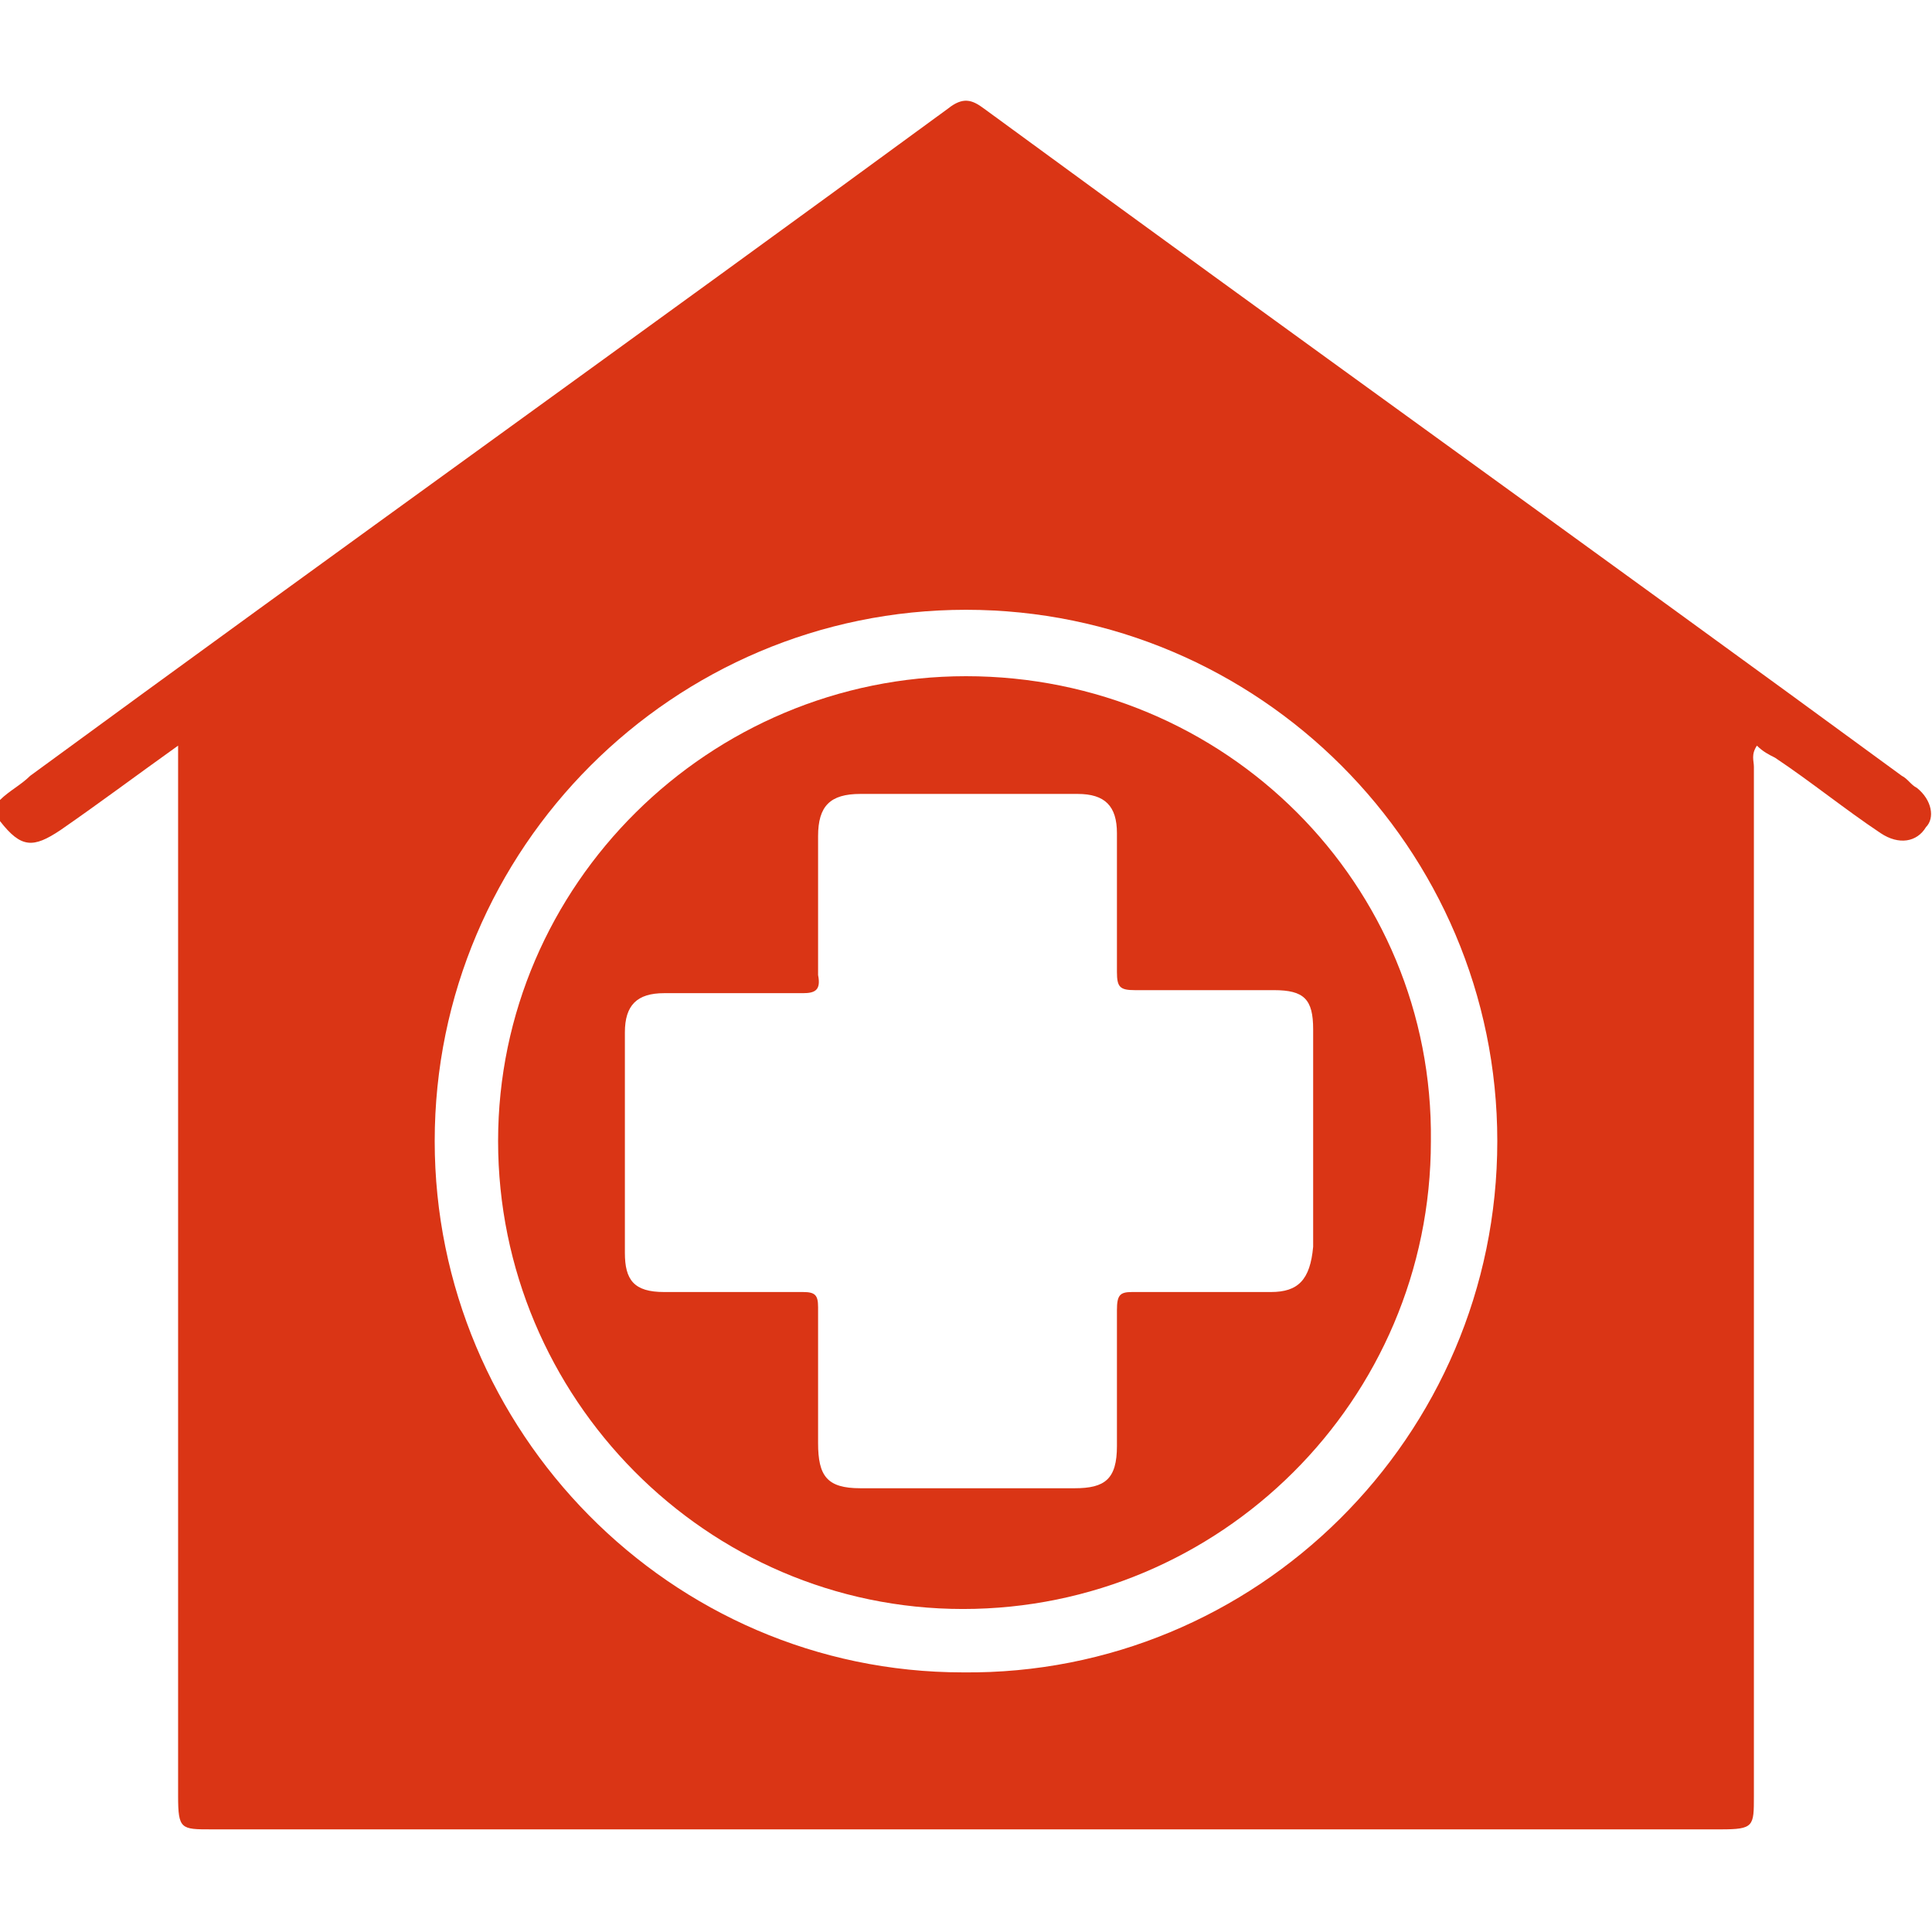
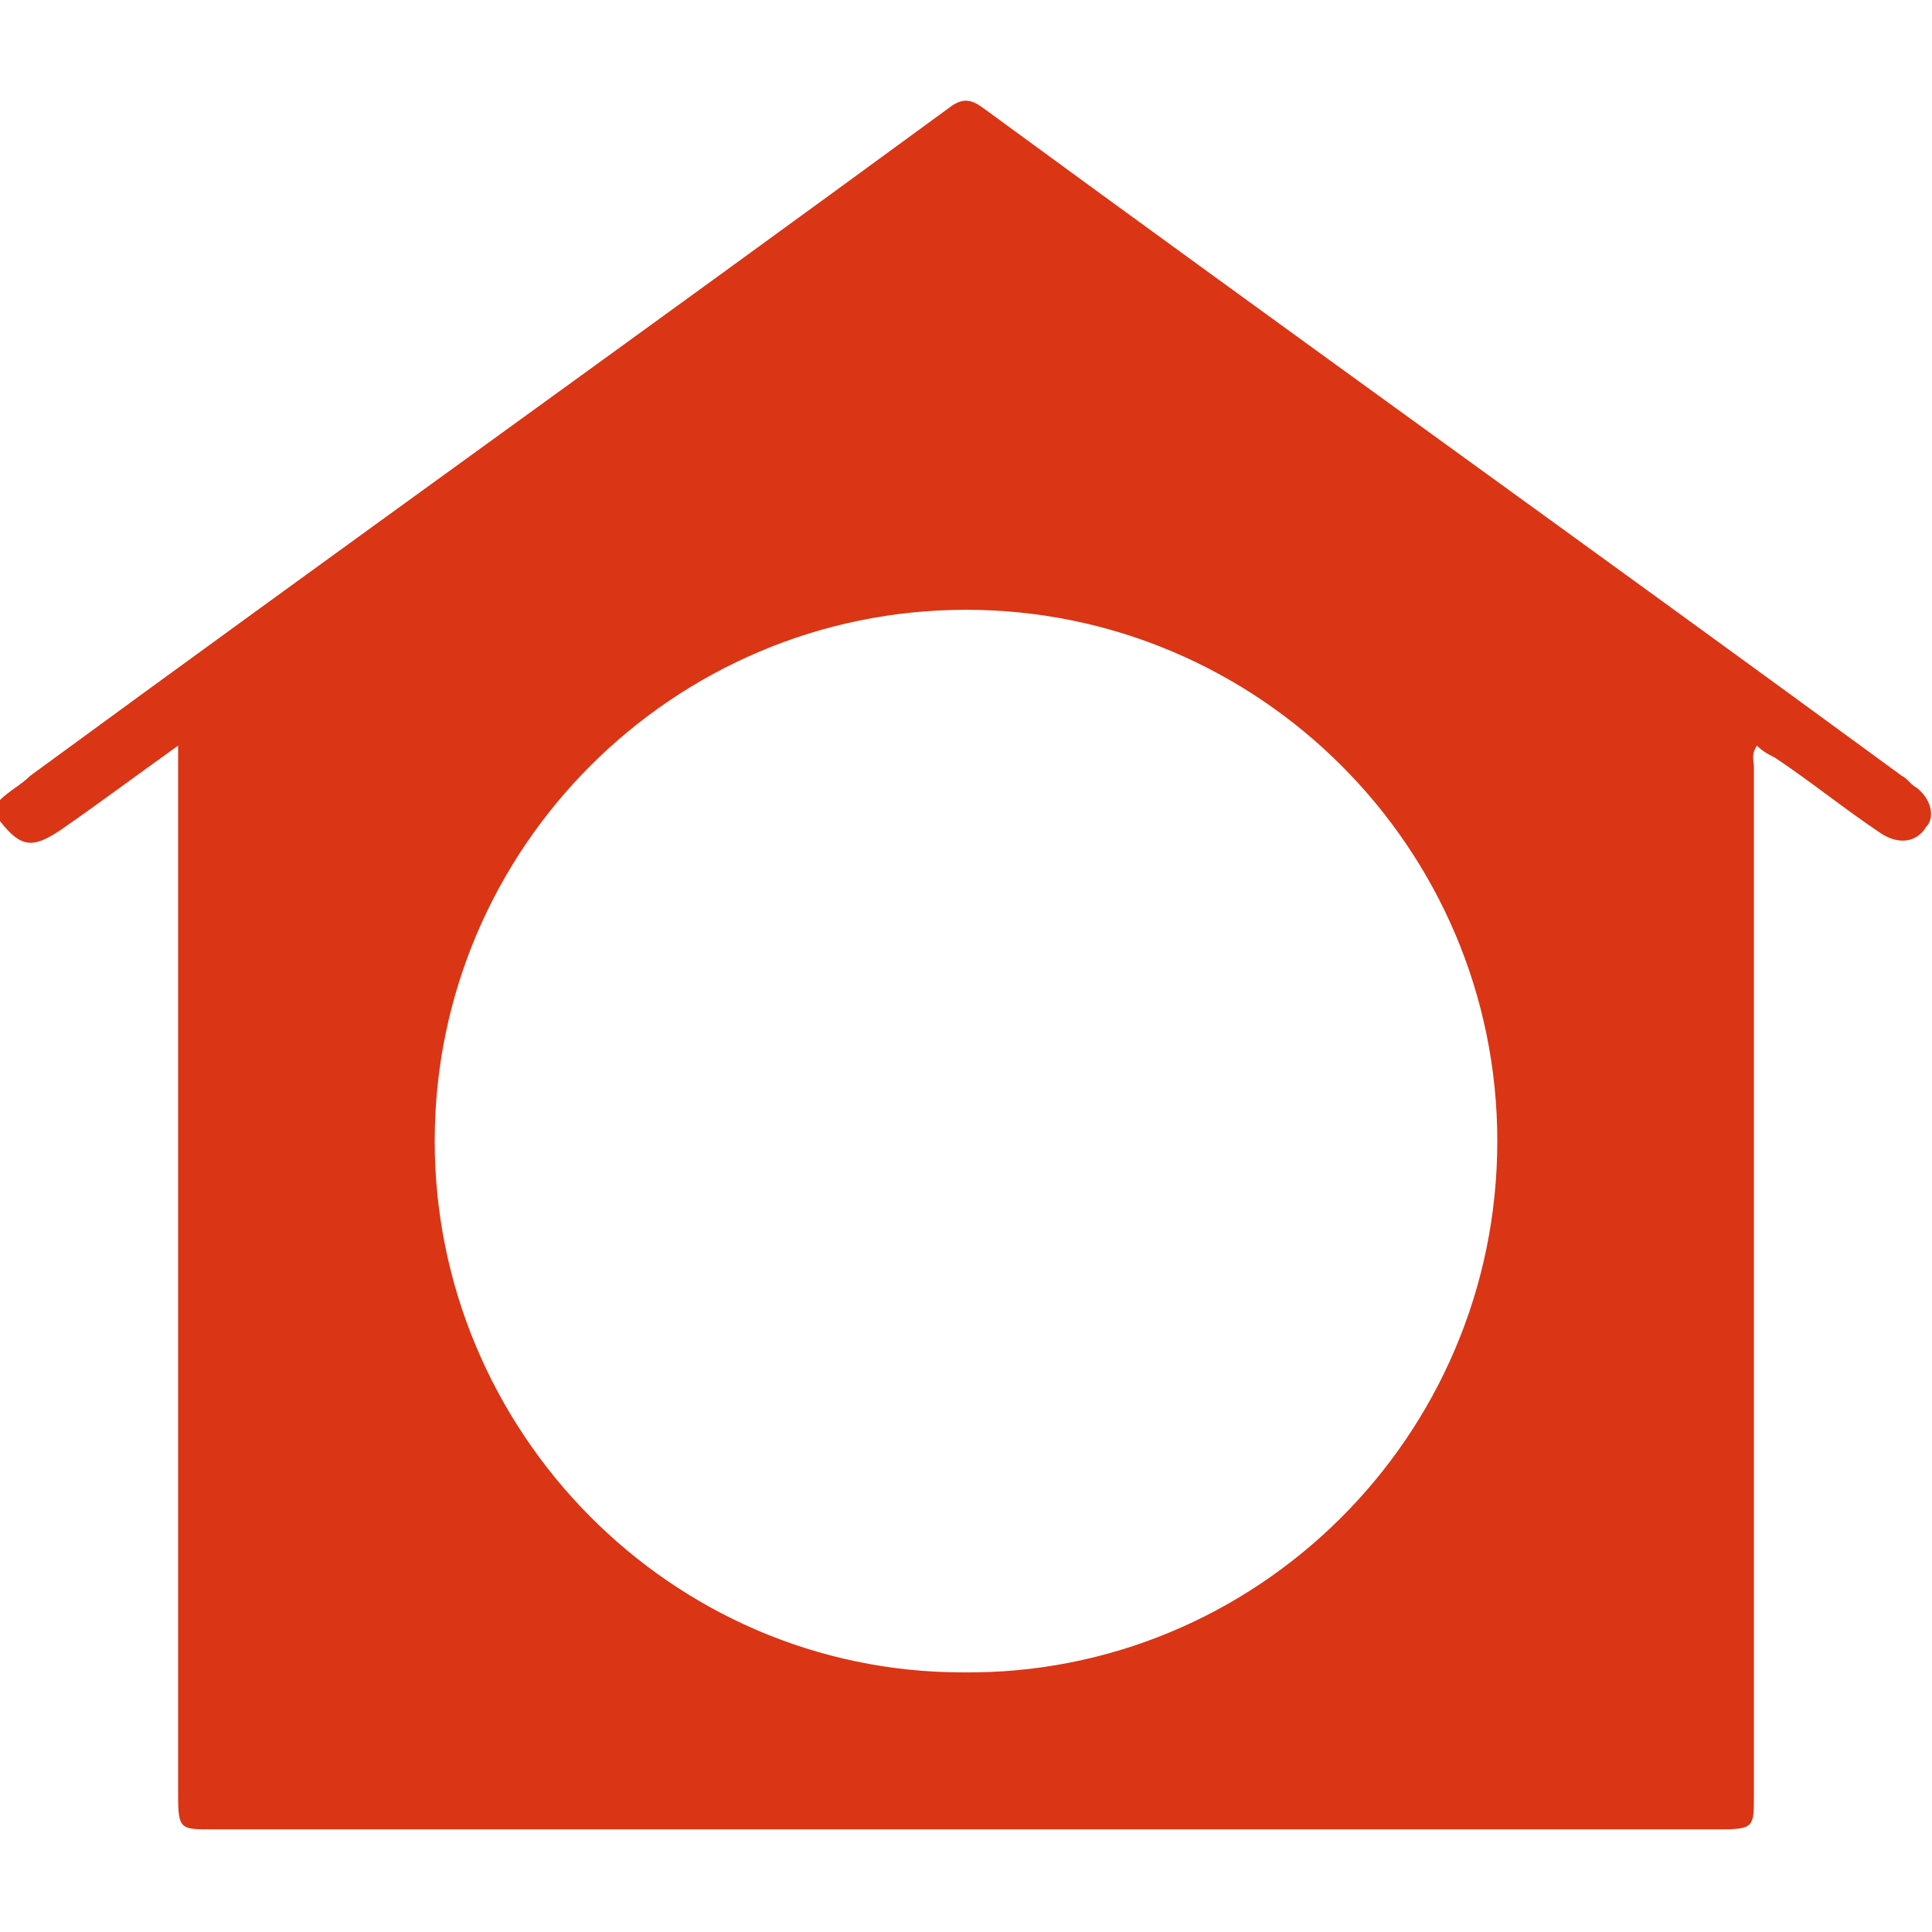
<svg xmlns="http://www.w3.org/2000/svg" version="1.1" id="Layer_1" x="0px" y="0px" viewBox="0 0 64 64" style="enable-background:new 0 0 64 64;" xml:space="preserve">
  <style type="text/css">
	.st0{fill:#DA3515;}
</style>
  <g>
    <path class="st0" d="M63.5,26.1c-0.2-0.1-0.3-0.3-0.5-0.4C52.9,18.3,42.7,11,32.6,3.6c-0.4-0.3-0.7-0.4-1.2,0   C21.3,11,11.1,18.3,1,25.7c-0.3,0.3-0.7,0.5-1,0.8c0,0.2,0,0.5,0,0.7c0.7,0.9,1.1,0.9,2,0.3c1.3-0.9,2.5-1.8,3.9-2.8   c0,0.3,0,0.5,0,0.8c0,11.3,0,22.7,0,34c0,1.1,0.1,1.1,1.1,1.1c16.7,0,33.3,0,50,0c1.1,0,1.1-0.1,1.1-1.1c0-11.4,0-22.7,0-34.1   c0-0.2-0.1-0.4,0.1-0.7c0.2,0.2,0.4,0.3,0.6,0.4c1.2,0.8,2.3,1.7,3.5,2.5c0.6,0.4,1.2,0.3,1.5-0.2C64.1,27.1,64,26.5,63.5,26.1z    M31.9,55.4c-9.7,0-17.5-8-17.5-17.6c0-9.7,7.9-17.6,17.6-17.6c9.7,0,17.6,7.9,17.6,17.6C49.6,47.6,41.6,55.5,31.9,55.4z" />
-     <path class="st0" d="M32,22.4c-8.5,0-15.5,6.9-15.5,15.4c0,8.5,6.9,15.5,15.4,15.5c8.5,0,15.5-6.9,15.5-15.5   C47.5,29.3,40.6,22.4,32,22.4z M42.1,42.8c-1.5,0-3,0-4.6,0c-0.4,0-0.5,0.1-0.5,0.6c0,1.5,0,3,0,4.5c0,1.1-0.4,1.4-1.4,1.4   c-2.4,0-4.7,0-7.1,0c-1.1,0-1.4-0.4-1.4-1.5c0-1.5,0-3,0-4.5c0-0.4-0.1-0.5-0.5-0.5c-1.5,0-3.1,0-4.6,0c-1,0-1.3-0.4-1.3-1.3   c0-2.4,0-4.9,0-7.3c0-0.9,0.4-1.3,1.3-1.3c1.5,0,3.1,0,4.6,0c0.4,0,0.6-0.1,0.5-0.6c0-1.5,0-3,0-4.6c0-1,0.4-1.4,1.4-1.4   c1.2,0,2.4,0,3.6,0c1.2,0,2.4,0,3.6,0c0.9,0,1.3,0.4,1.3,1.3c0,1.5,0,3,0,4.6c0,0.5,0.1,0.6,0.6,0.6c1.5,0,3,0,4.6,0   c1,0,1.3,0.3,1.3,1.3c0,2.4,0,4.8,0,7.2C43.4,42.4,43,42.8,42.1,42.8z" />
  </g>
</svg>